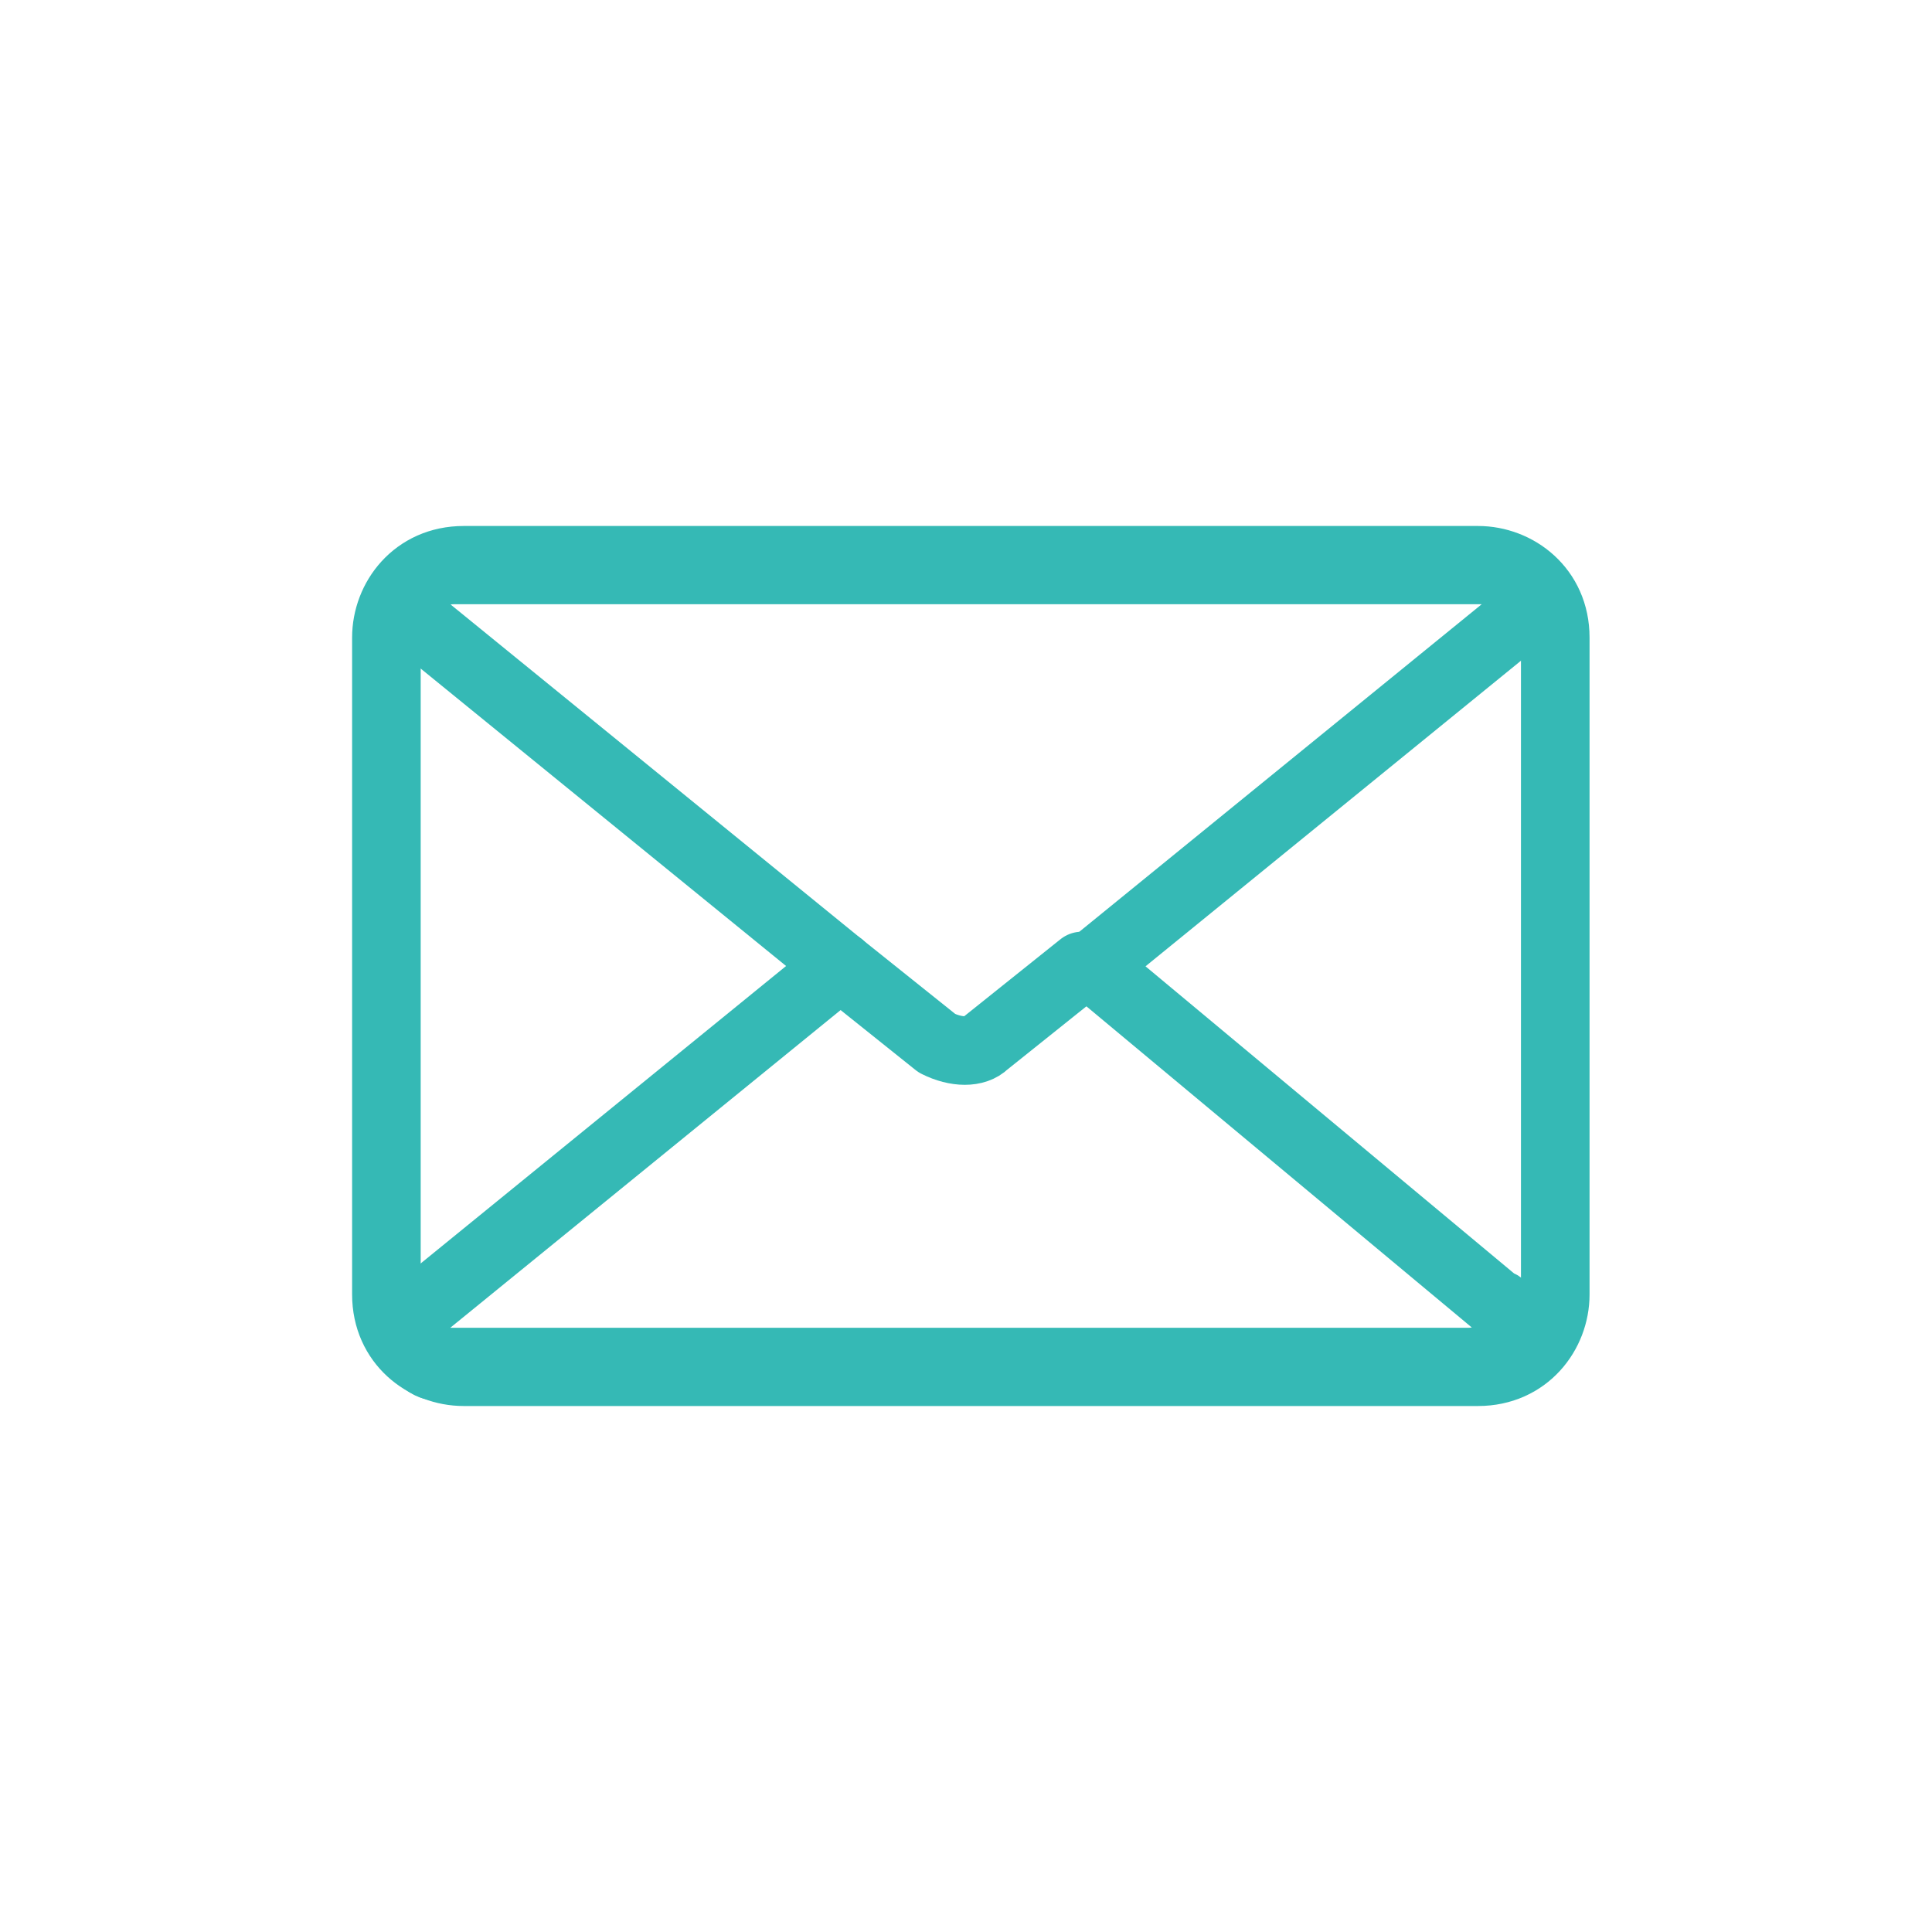
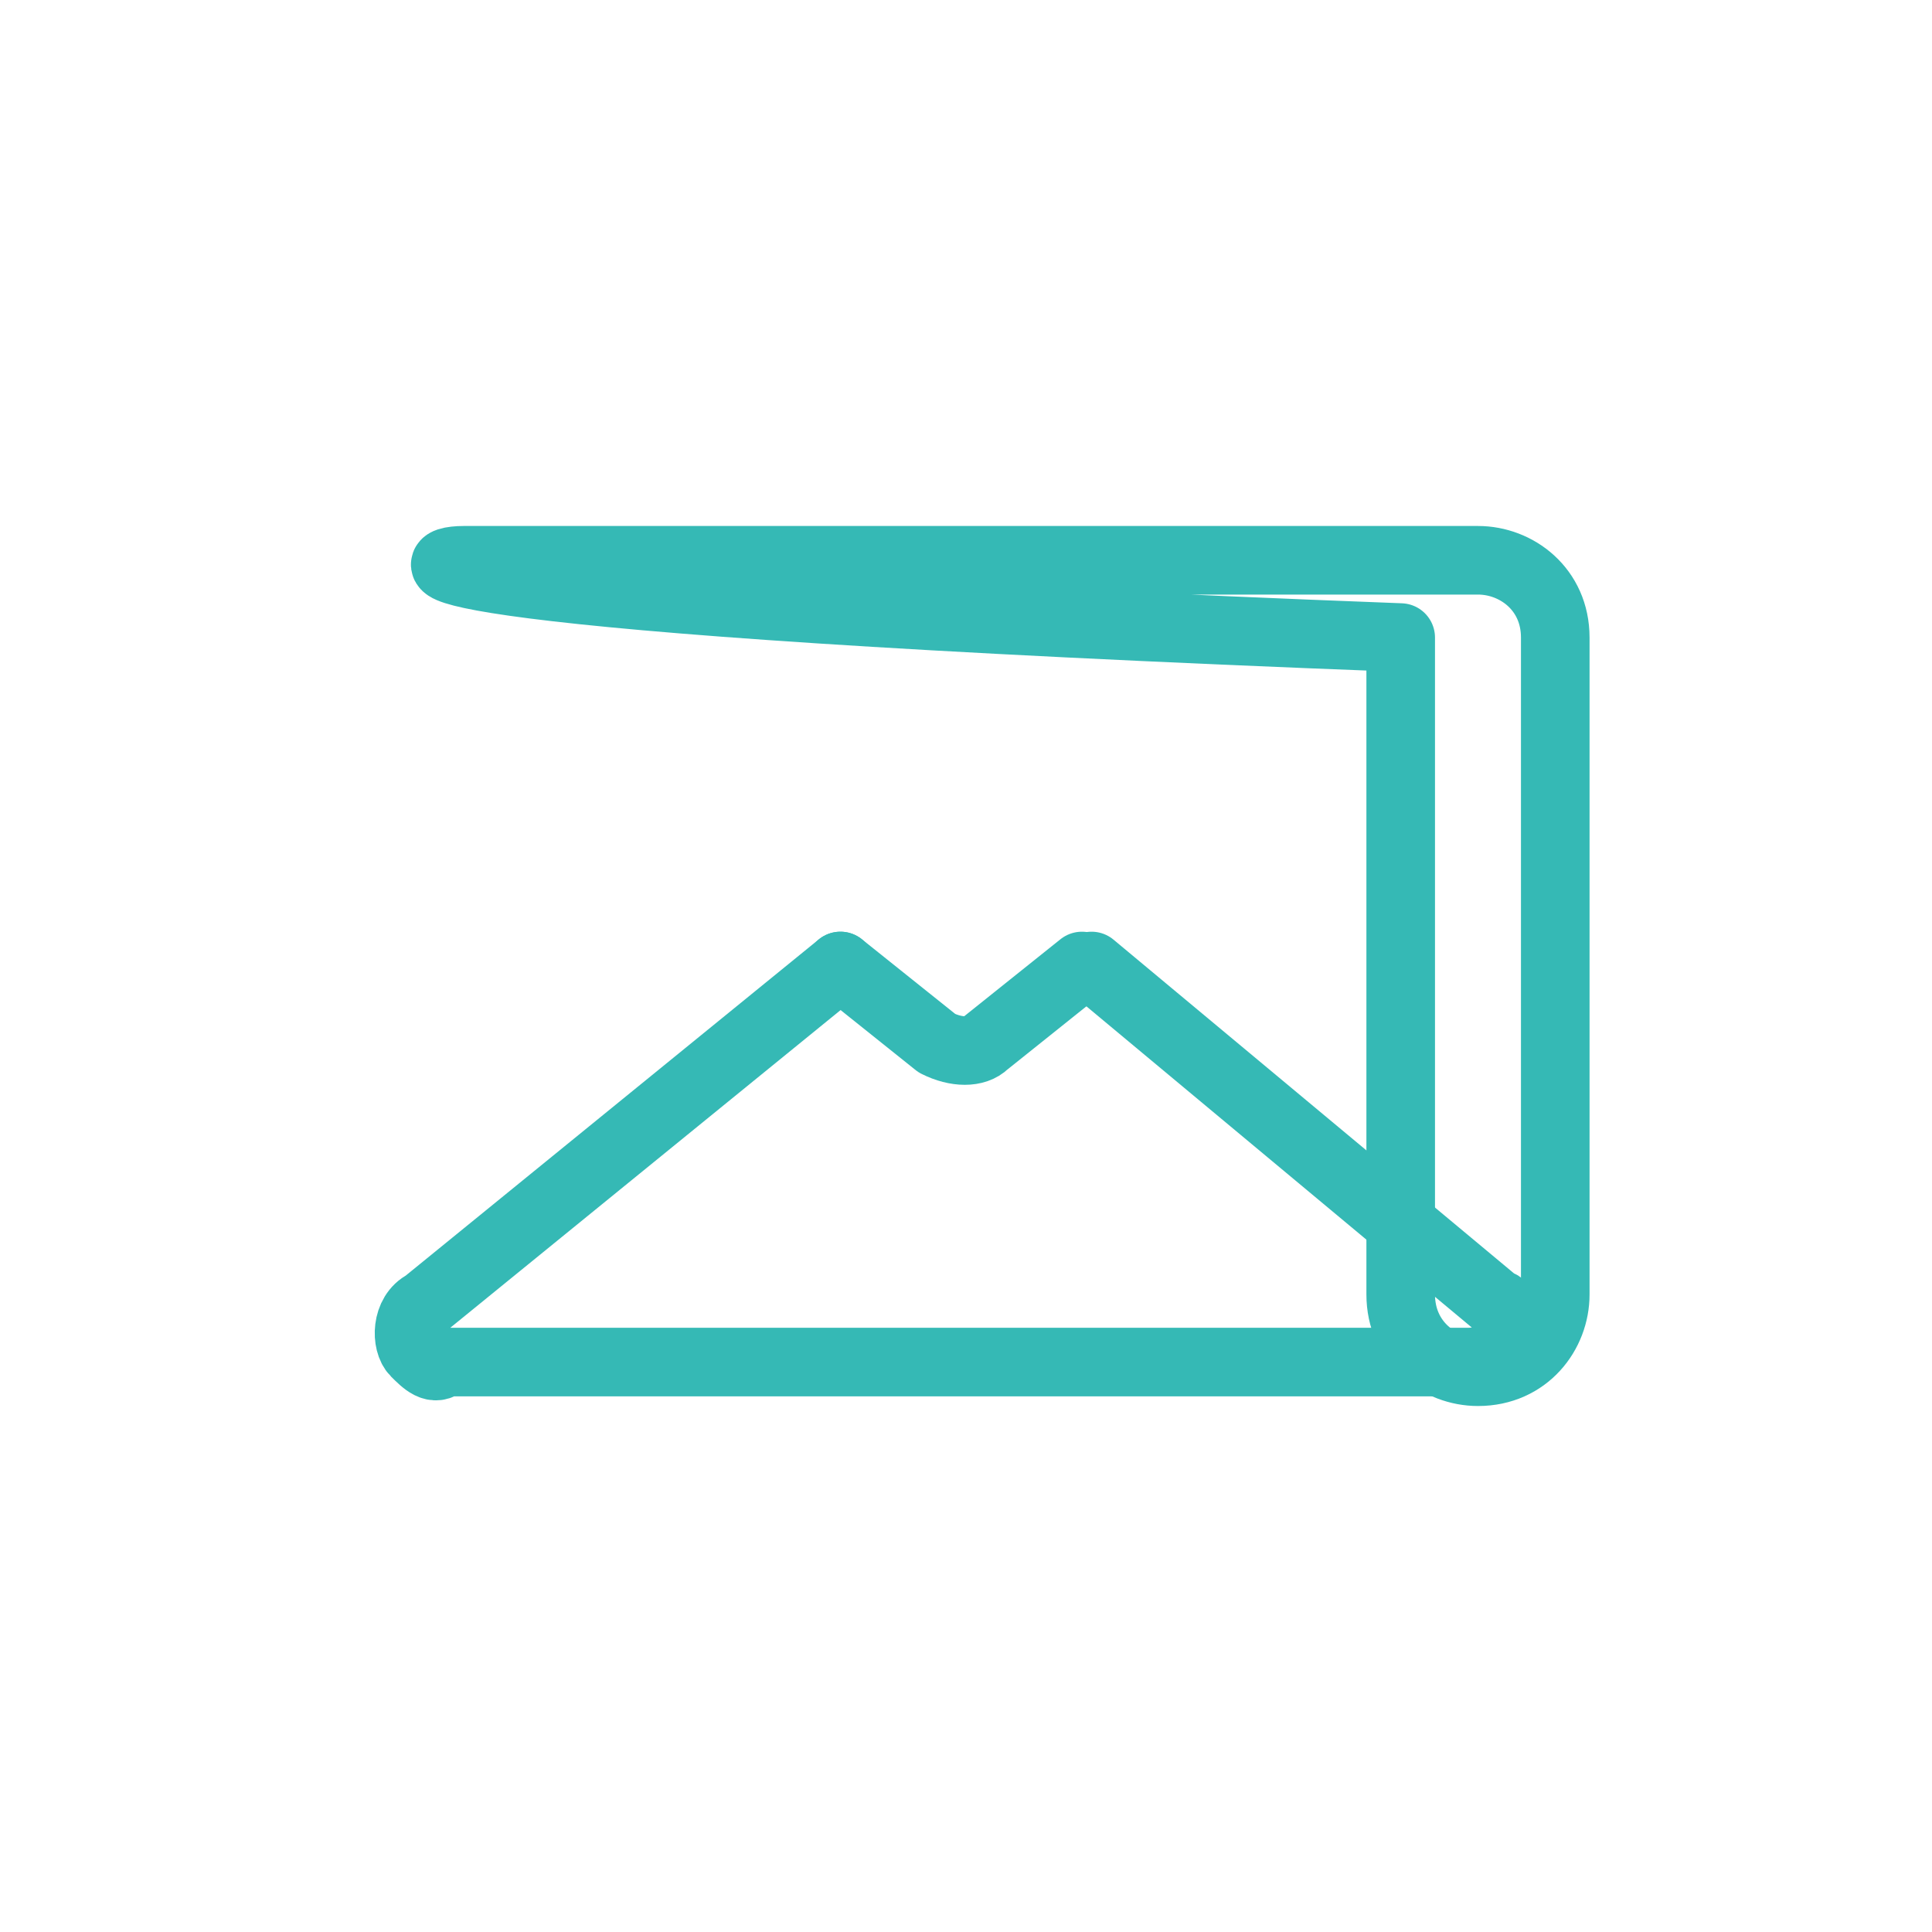
<svg xmlns="http://www.w3.org/2000/svg" version="1.1" id="Ebene_1" x="0px" y="0px" viewBox="0 0 20 20" style="enable-background:new 0 0 20 20;" xml:space="preserve">
  <style type="text/css"> .st0{fill:none;stroke:#35B9B5;stroke-width:0.71;stroke-linecap:round;stroke-linejoin:round;} </style>
  <g>
-     <path class="st0" d="M4.8,5.8h10.5c0.4,0,0.8,0.3,0.8,0.8v6.8c0,0.4-0.3,0.8-0.8,0.8H4.8c-0.4,0-0.8-0.3-0.8-0.8V6.6 C4,6.2,4.3,5.8,4.8,5.8z" />
+     <path class="st0" d="M4.8,5.8h10.5c0.4,0,0.8,0.3,0.8,0.8v6.8c0,0.4-0.3,0.8-0.8,0.8c-0.4,0-0.8-0.3-0.8-0.8V6.6 C4,6.2,4.3,5.8,4.8,5.8z" />
    <g>
-       <path class="st0" d="M11.3,10l4.3-3.5c0.2-0.1,0.2-0.4,0.1-0.5c-0.1-0.1-0.2-0.2-0.3-0.1H4.7C4.5,5.9,4.3,6,4.3,6.2 c0,0.1,0,0.3,0.1,0.3L8.7,10" />
      <path class="st0" d="M8.7,10l-4.3,3.5c-0.2,0.1-0.2,0.4-0.1,0.5s0.2,0.2,0.3,0.1h10.6c0.2,0,0.4-0.1,0.4-0.3c0-0.1,0-0.3-0.1-0.3 L11.3,10" />
      <path class="st0" d="M8.7,10l1,0.8c0.2,0.1,0.4,0.1,0.5,0l1-0.8" />
    </g>
  </g>
</svg>